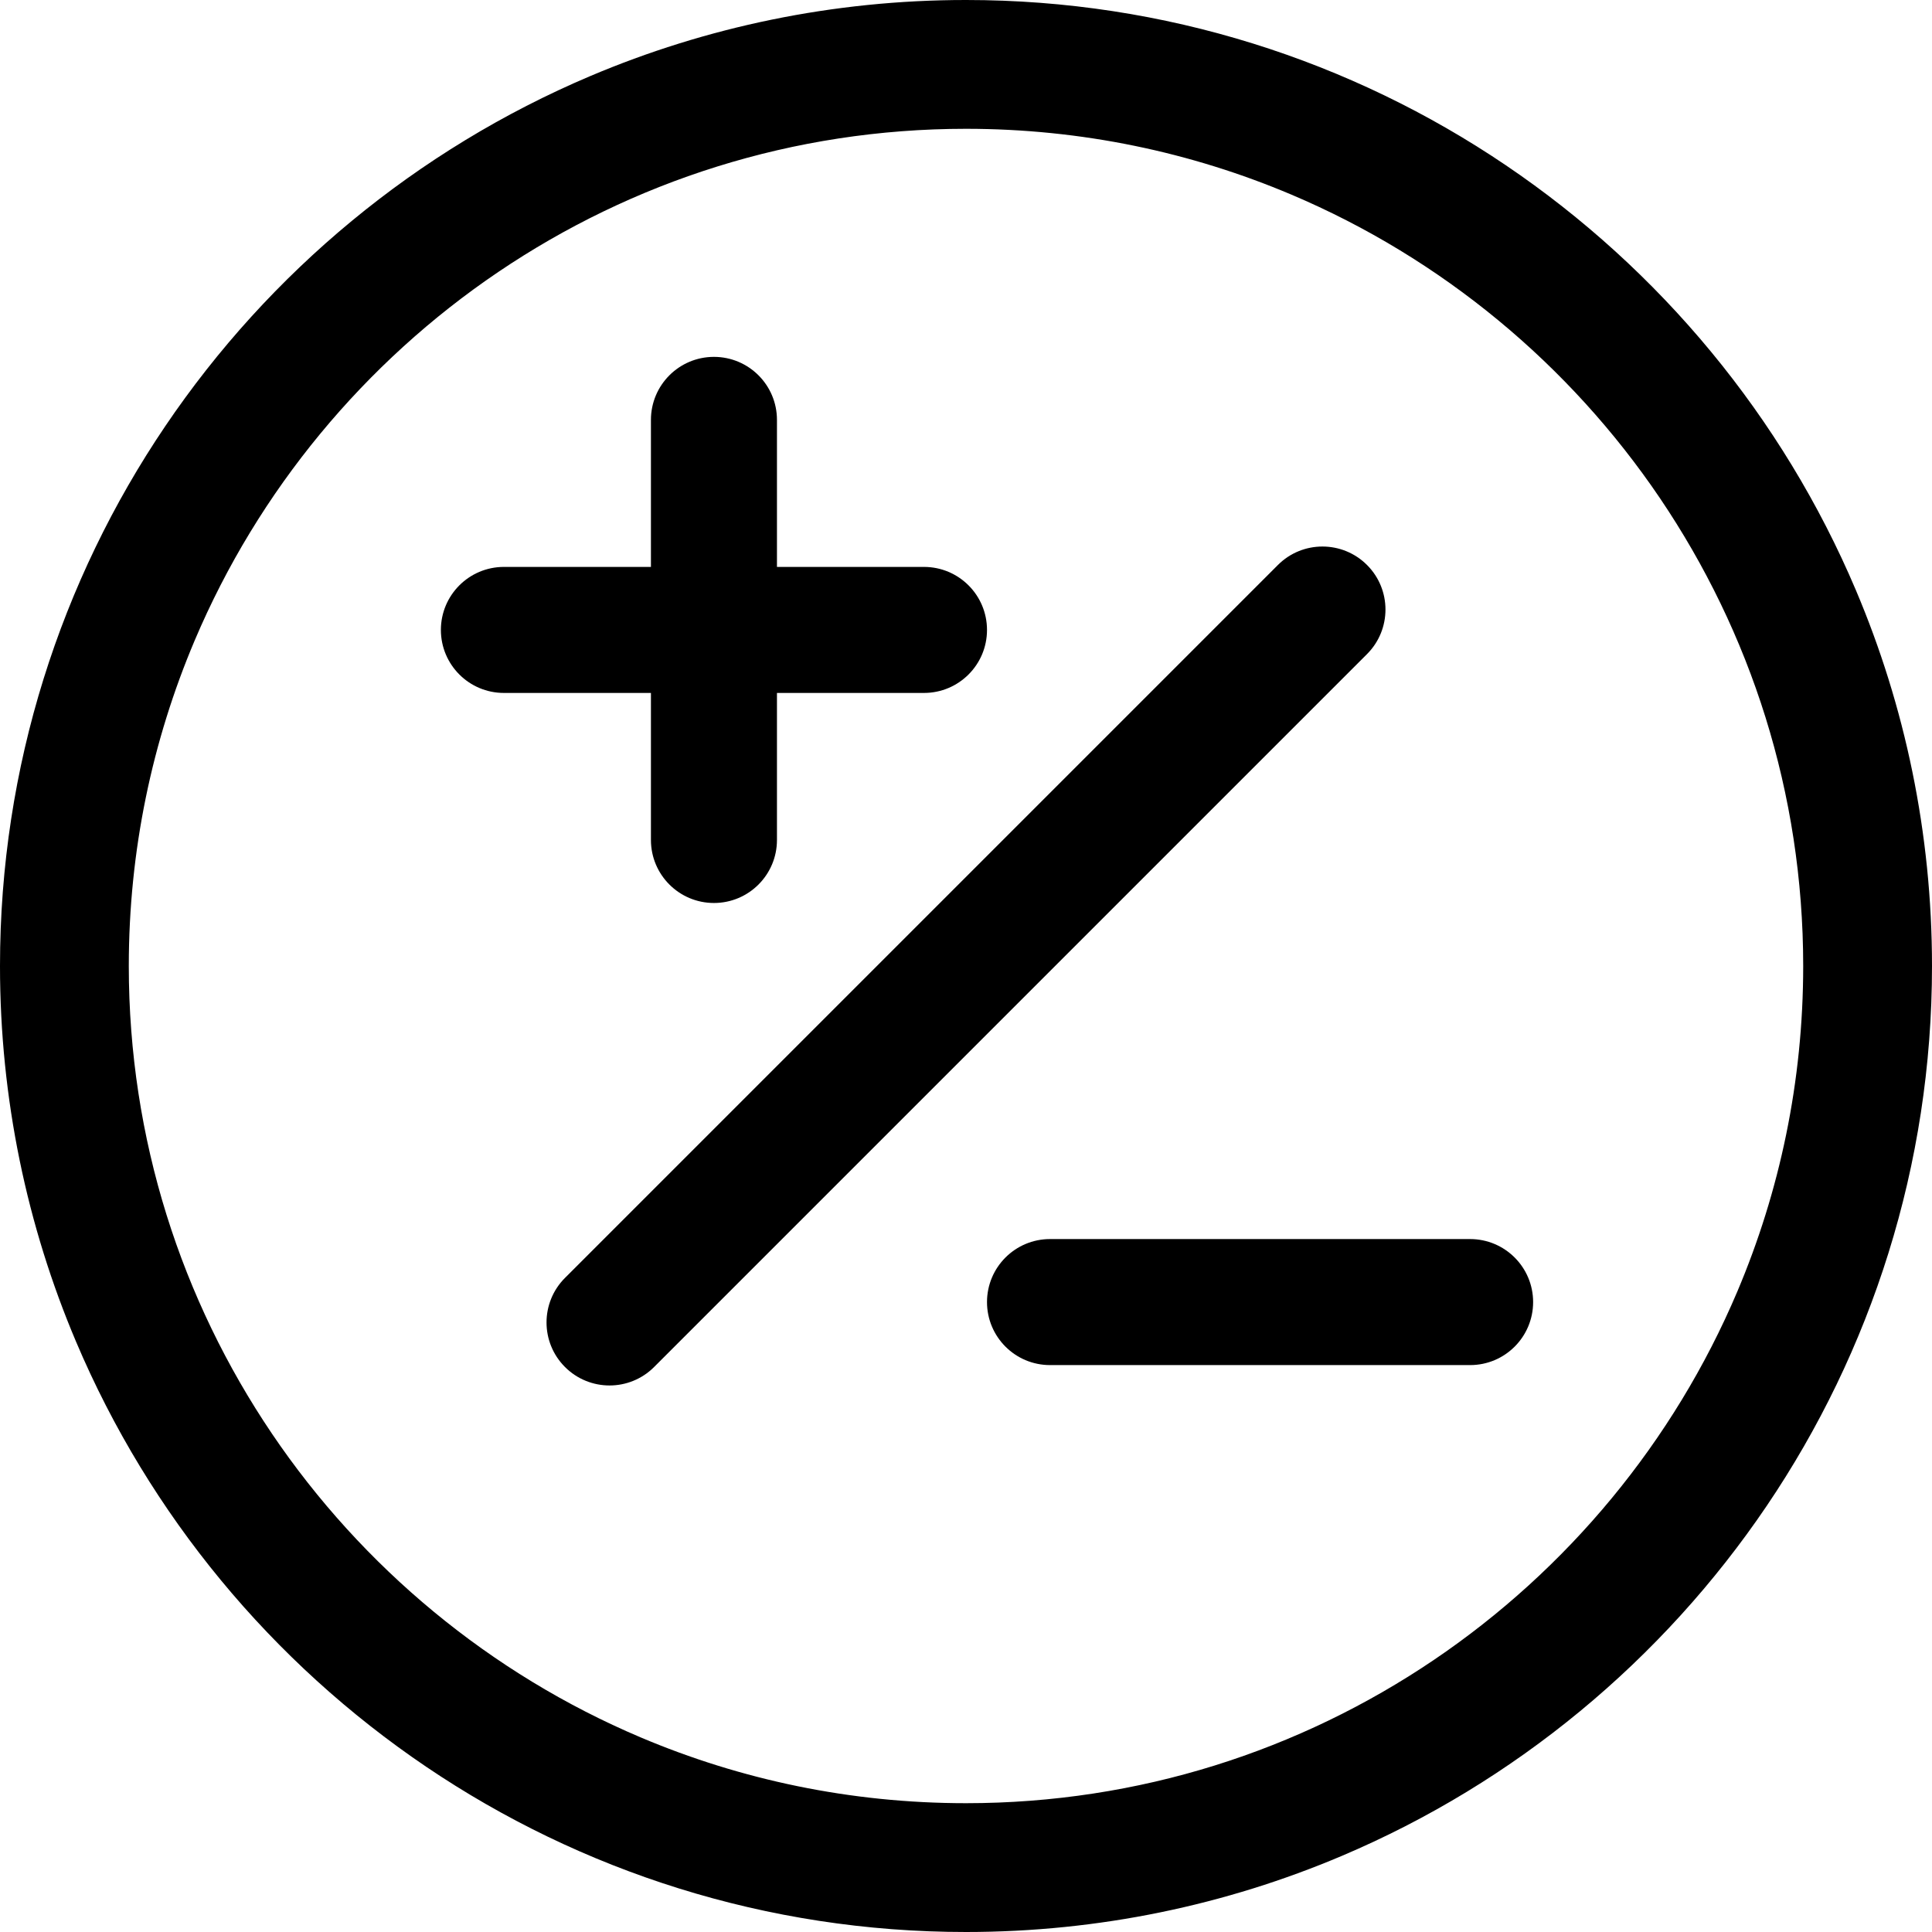
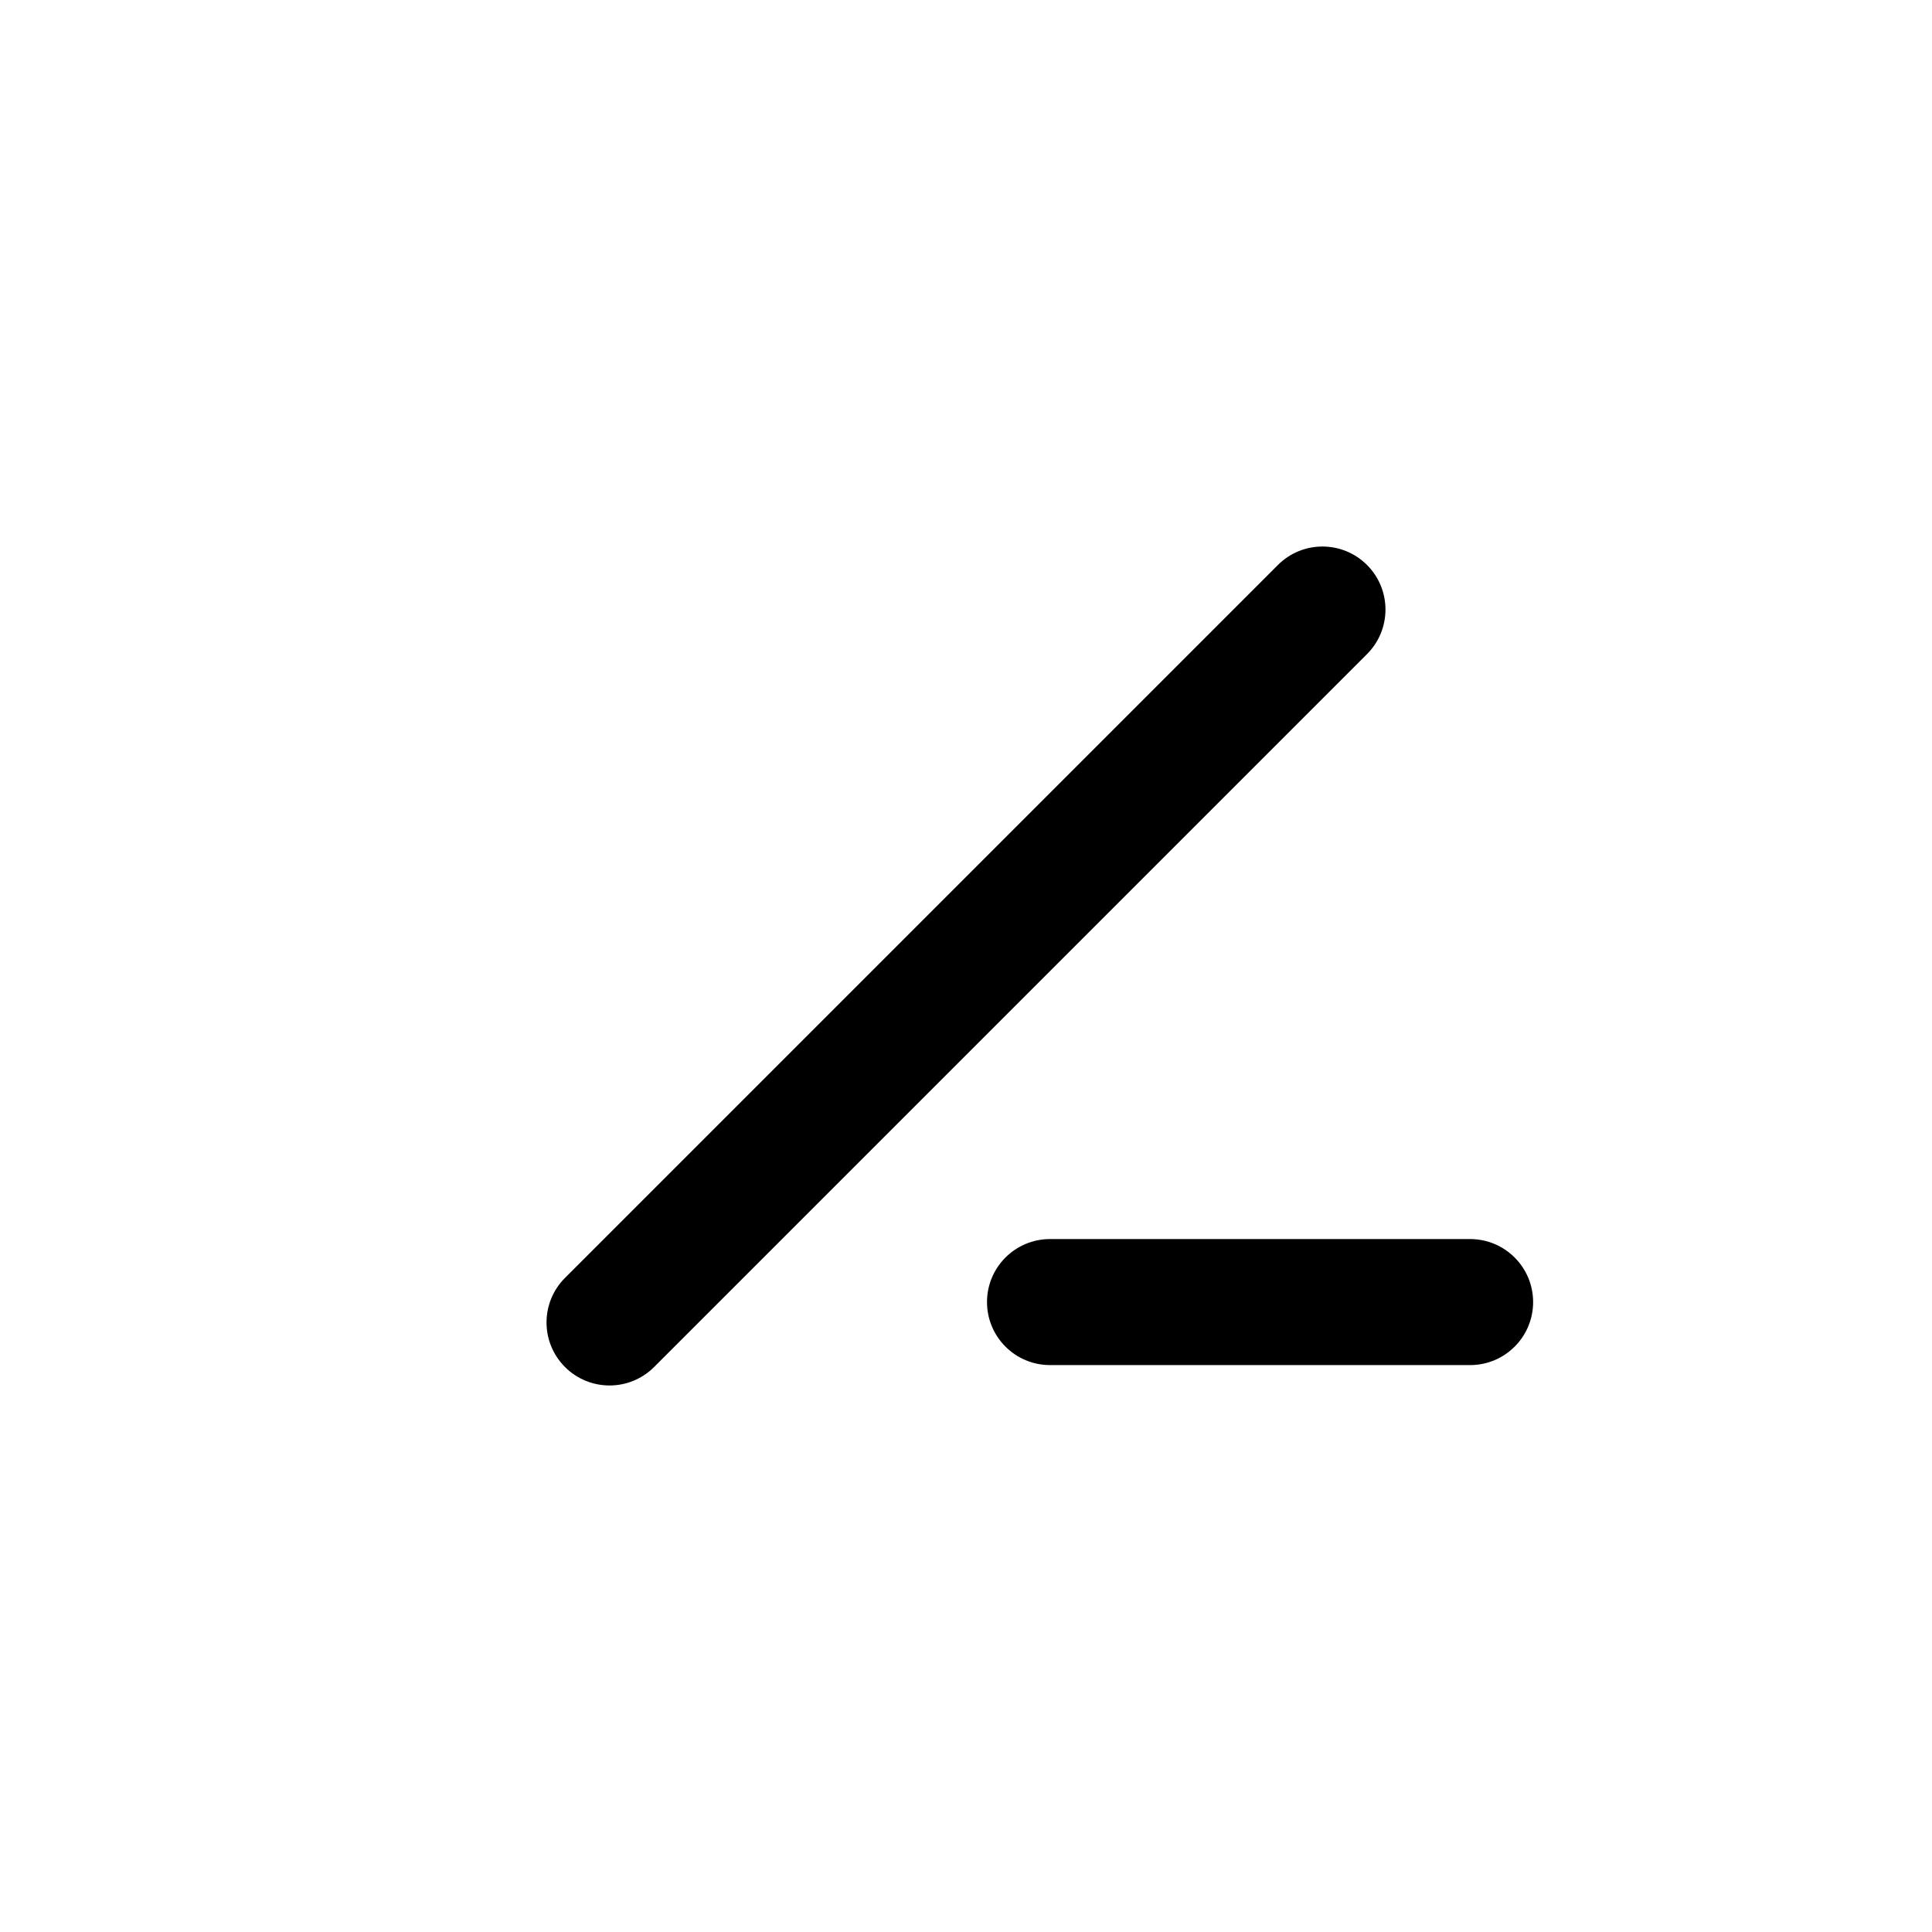
<svg xmlns="http://www.w3.org/2000/svg" fill="#000000" height="800px" width="800px" version="1.1" id="Layer_1" viewBox="0 0 512 512" xml:space="preserve">
  <g>
    <g>
-       <path d="M491.841,156.427c-19.471-45.946-51.937-85.013-92.786-112.637C358.217,16.166,308.893-0.007,256,0     c-35.254-0.002-68.946,7.18-99.571,20.158C110.484,39.63,71.416,72.093,43.791,112.943C16.167,153.779-0.007,203.104,0,256     c-0.002,35.255,7.181,68.948,20.159,99.573c19.471,45.946,51.937,85.013,92.786,112.637C153.783,495.834,203.107,512.007,256,512     c35.253,0.002,68.946-7.18,99.571-20.158c45.946-19.471,85.013-51.935,112.638-92.785C495.834,358.22,512.007,308.894,512,256     C512.002,220.744,504.819,187.052,491.841,156.427z M460.413,342.257c-16.851,39.781-45.045,73.723-80.476,97.676     c-35.444,23.953-78.02,37.926-123.935,37.933c-30.619-0.002-59.729-6.218-86.255-17.454     c-39.781-16.851-73.724-45.044-97.677-80.475C48.113,344.495,34.14,301.917,34.133,256c0.002-30.62,6.219-59.731,17.454-86.257     c16.851-39.781,45.045-73.724,80.476-97.676C167.506,48.113,210.084,34.14,256,34.133c30.619,0.002,59.729,6.218,86.255,17.454     c39.781,16.85,73.724,45.044,97.677,80.475c23.953,35.443,37.927,78.02,37.934,123.939     C477.864,286.62,471.648,315.731,460.413,342.257z" />
-     </g>
+       </g>
  </g>
  <g>
    <g>
      <path d="M362.273,149.727c-6.522-6.522-17.095-6.522-23.616,0l-188.93,188.93c-6.522,6.522-6.522,17.094,0,23.616     c6.522,6.522,17.094,6.522,23.616,0l188.931-188.931C368.795,166.821,368.795,156.247,362.273,149.727z" />
    </g>
  </g>
  <g>
    <g>
-       <path d="M244.867,150.238h-38.965v-38.965c0-9.222-7.477-16.699-16.699-16.699s-16.699,7.477-16.699,16.699v38.965h-38.965     c-9.222,0-16.699,7.477-16.699,16.699c0,9.222,7.477,16.699,16.699,16.699h38.965v38.965c0,9.222,7.477,16.699,16.699,16.699     s16.699-7.477,16.699-16.699v-38.965h38.965c9.222,0,16.699-7.477,16.699-16.699C261.566,157.715,254.09,150.238,244.867,150.238z     " />
-     </g>
+       </g>
  </g>
  <g>
    <g>
      <path d="M389.594,328.364H278.266c-9.222,0-16.699,7.477-16.699,16.699s7.477,16.699,16.699,16.699h111.329     c9.222,0,16.699-7.477,16.699-16.699S398.817,328.364,389.594,328.364z" />
    </g>
  </g>
</svg>